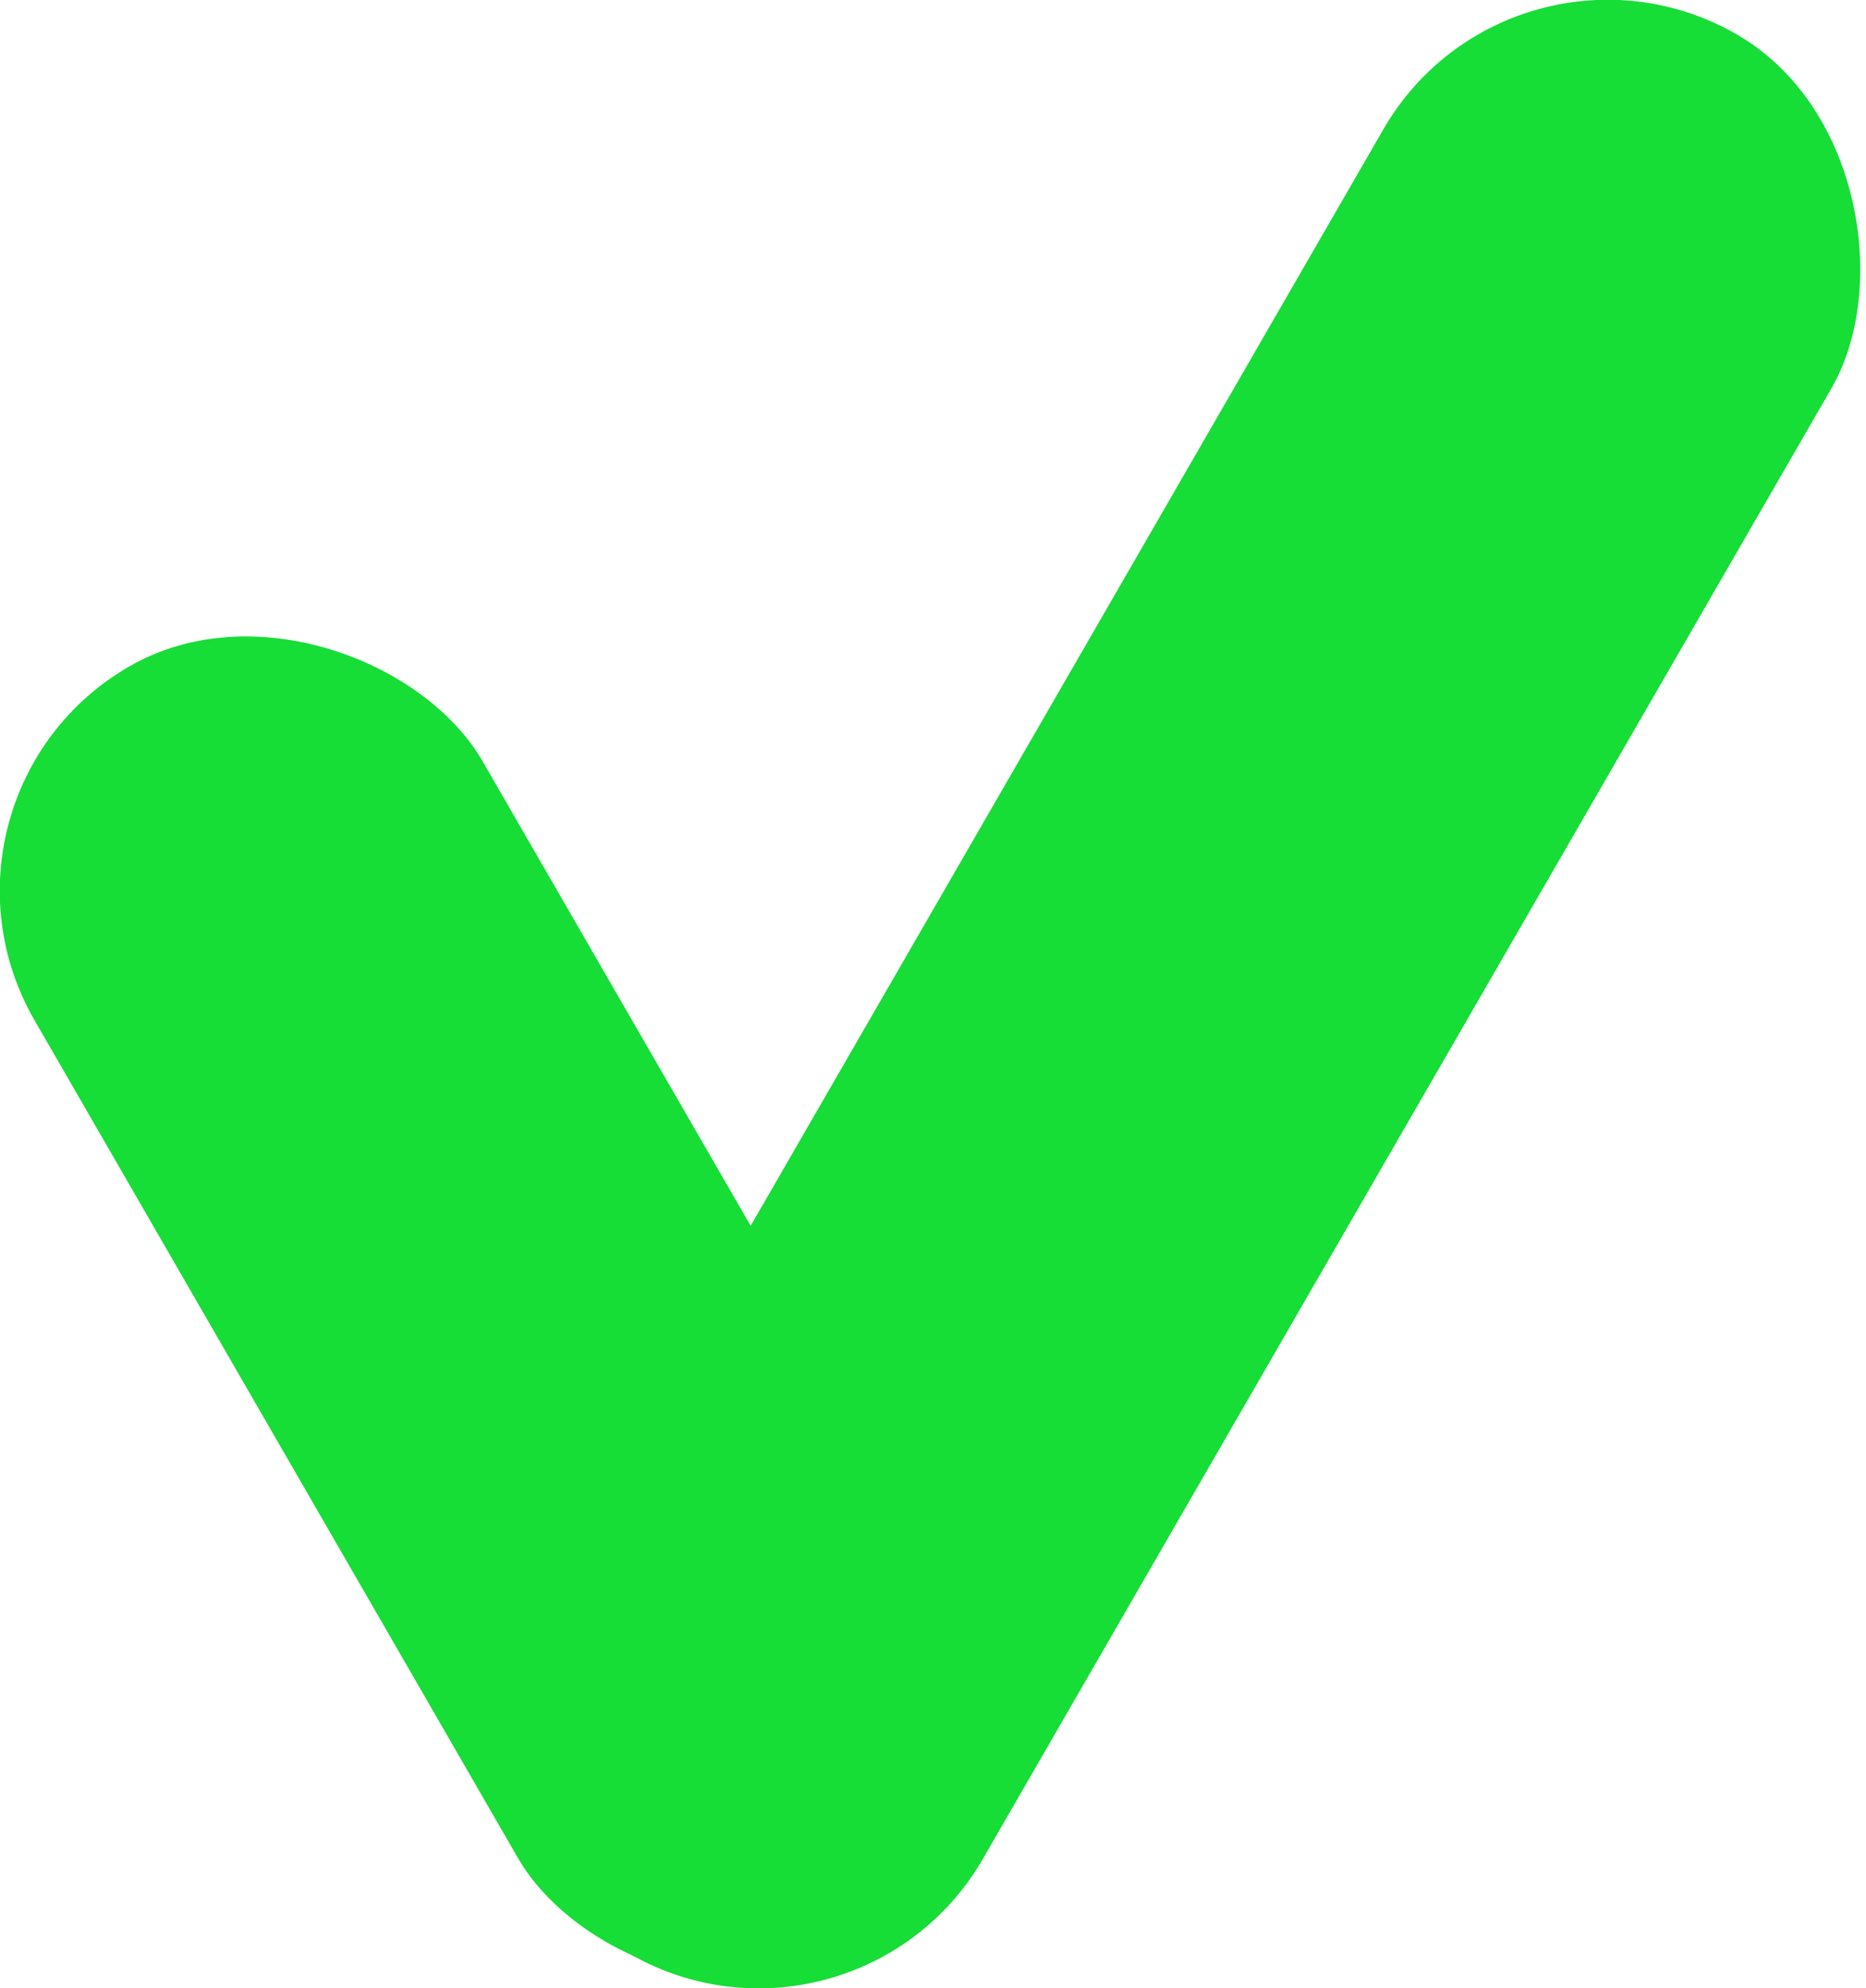
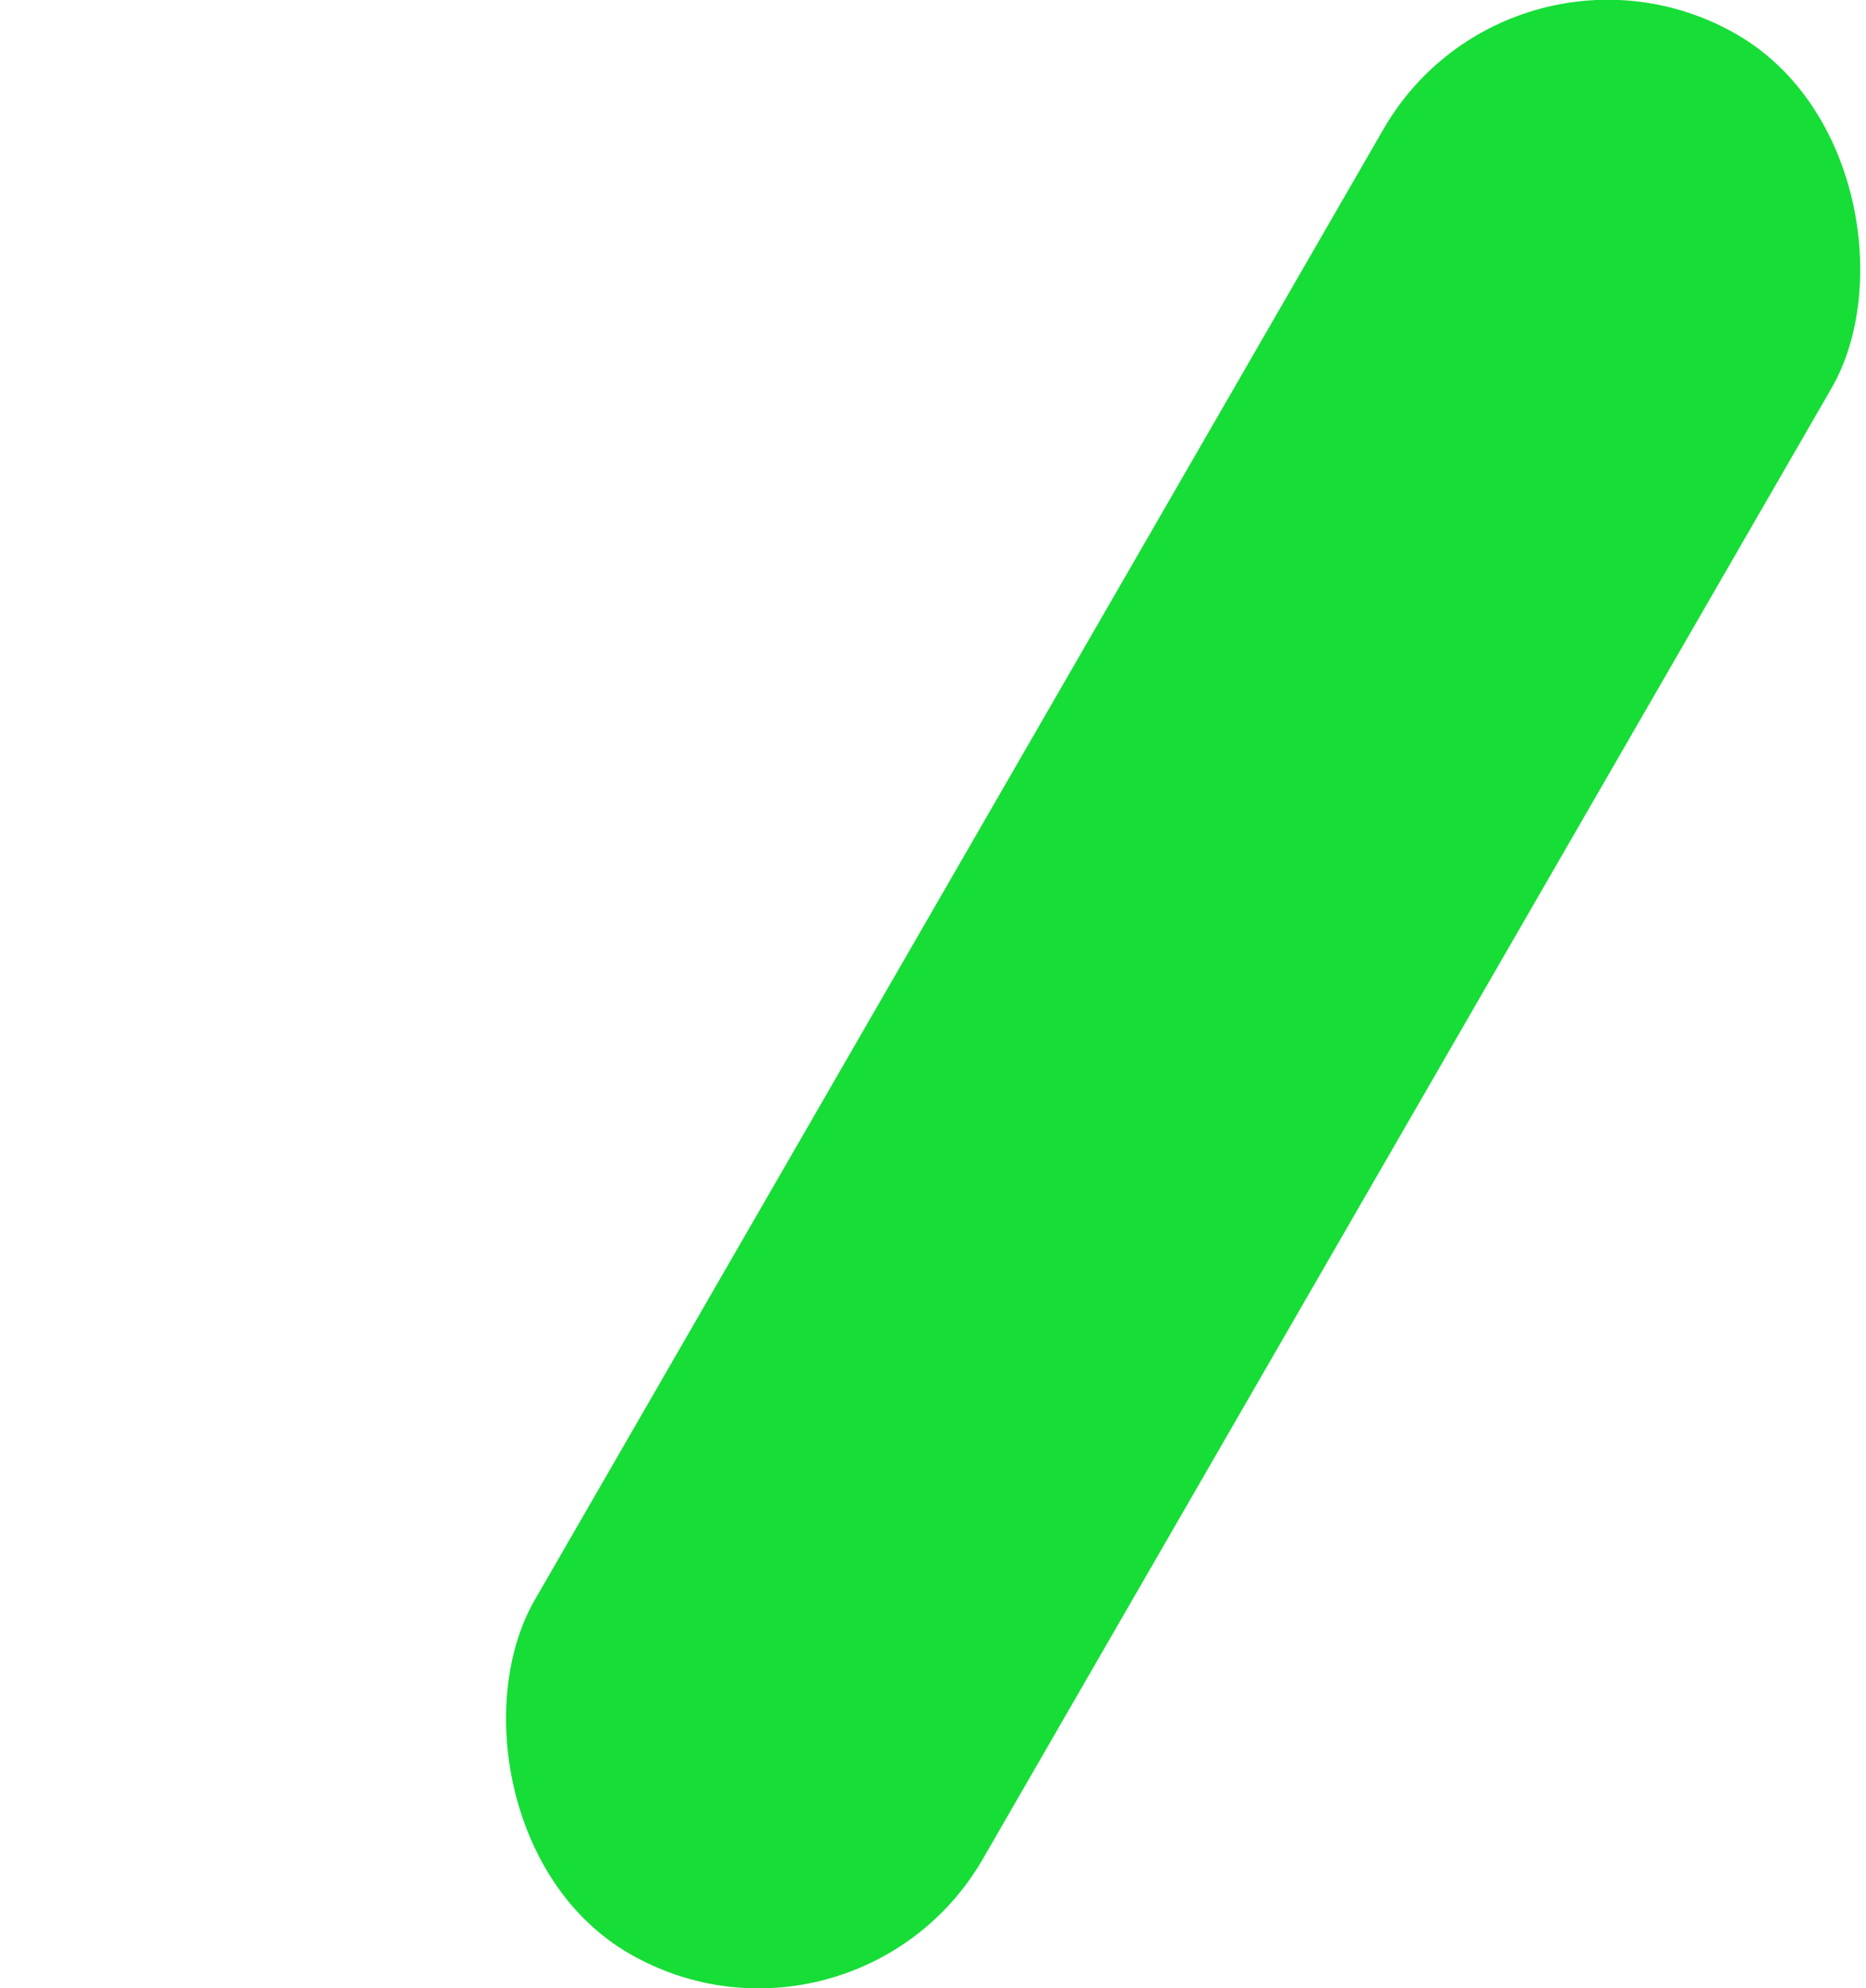
<svg xmlns="http://www.w3.org/2000/svg" id="Layer_2" data-name="Layer 2" viewBox="0 0 82.9 88.28">
  <defs>
    <style>
      .cls-1 {
        fill: #17dd37;
      }
    </style>
  </defs>
  <g id="Yes">
-     <rect id="Yes_1" data-name="Yes 1" class="cls-1" x="10.73" y="25.18" width="22.99" height="65.94" rx="11.5" ry="11.5" transform="translate(-26.1 18.9) rotate(-30)" />
    <rect id="Yes_2" data-name="Yes 2" class="cls-1" x="41.07" y="-5.06" width="22.99" height="98.4" rx="11.5" ry="11.5" transform="translate(29.11 -20.37) rotate(30)" />
  </g>
</svg>